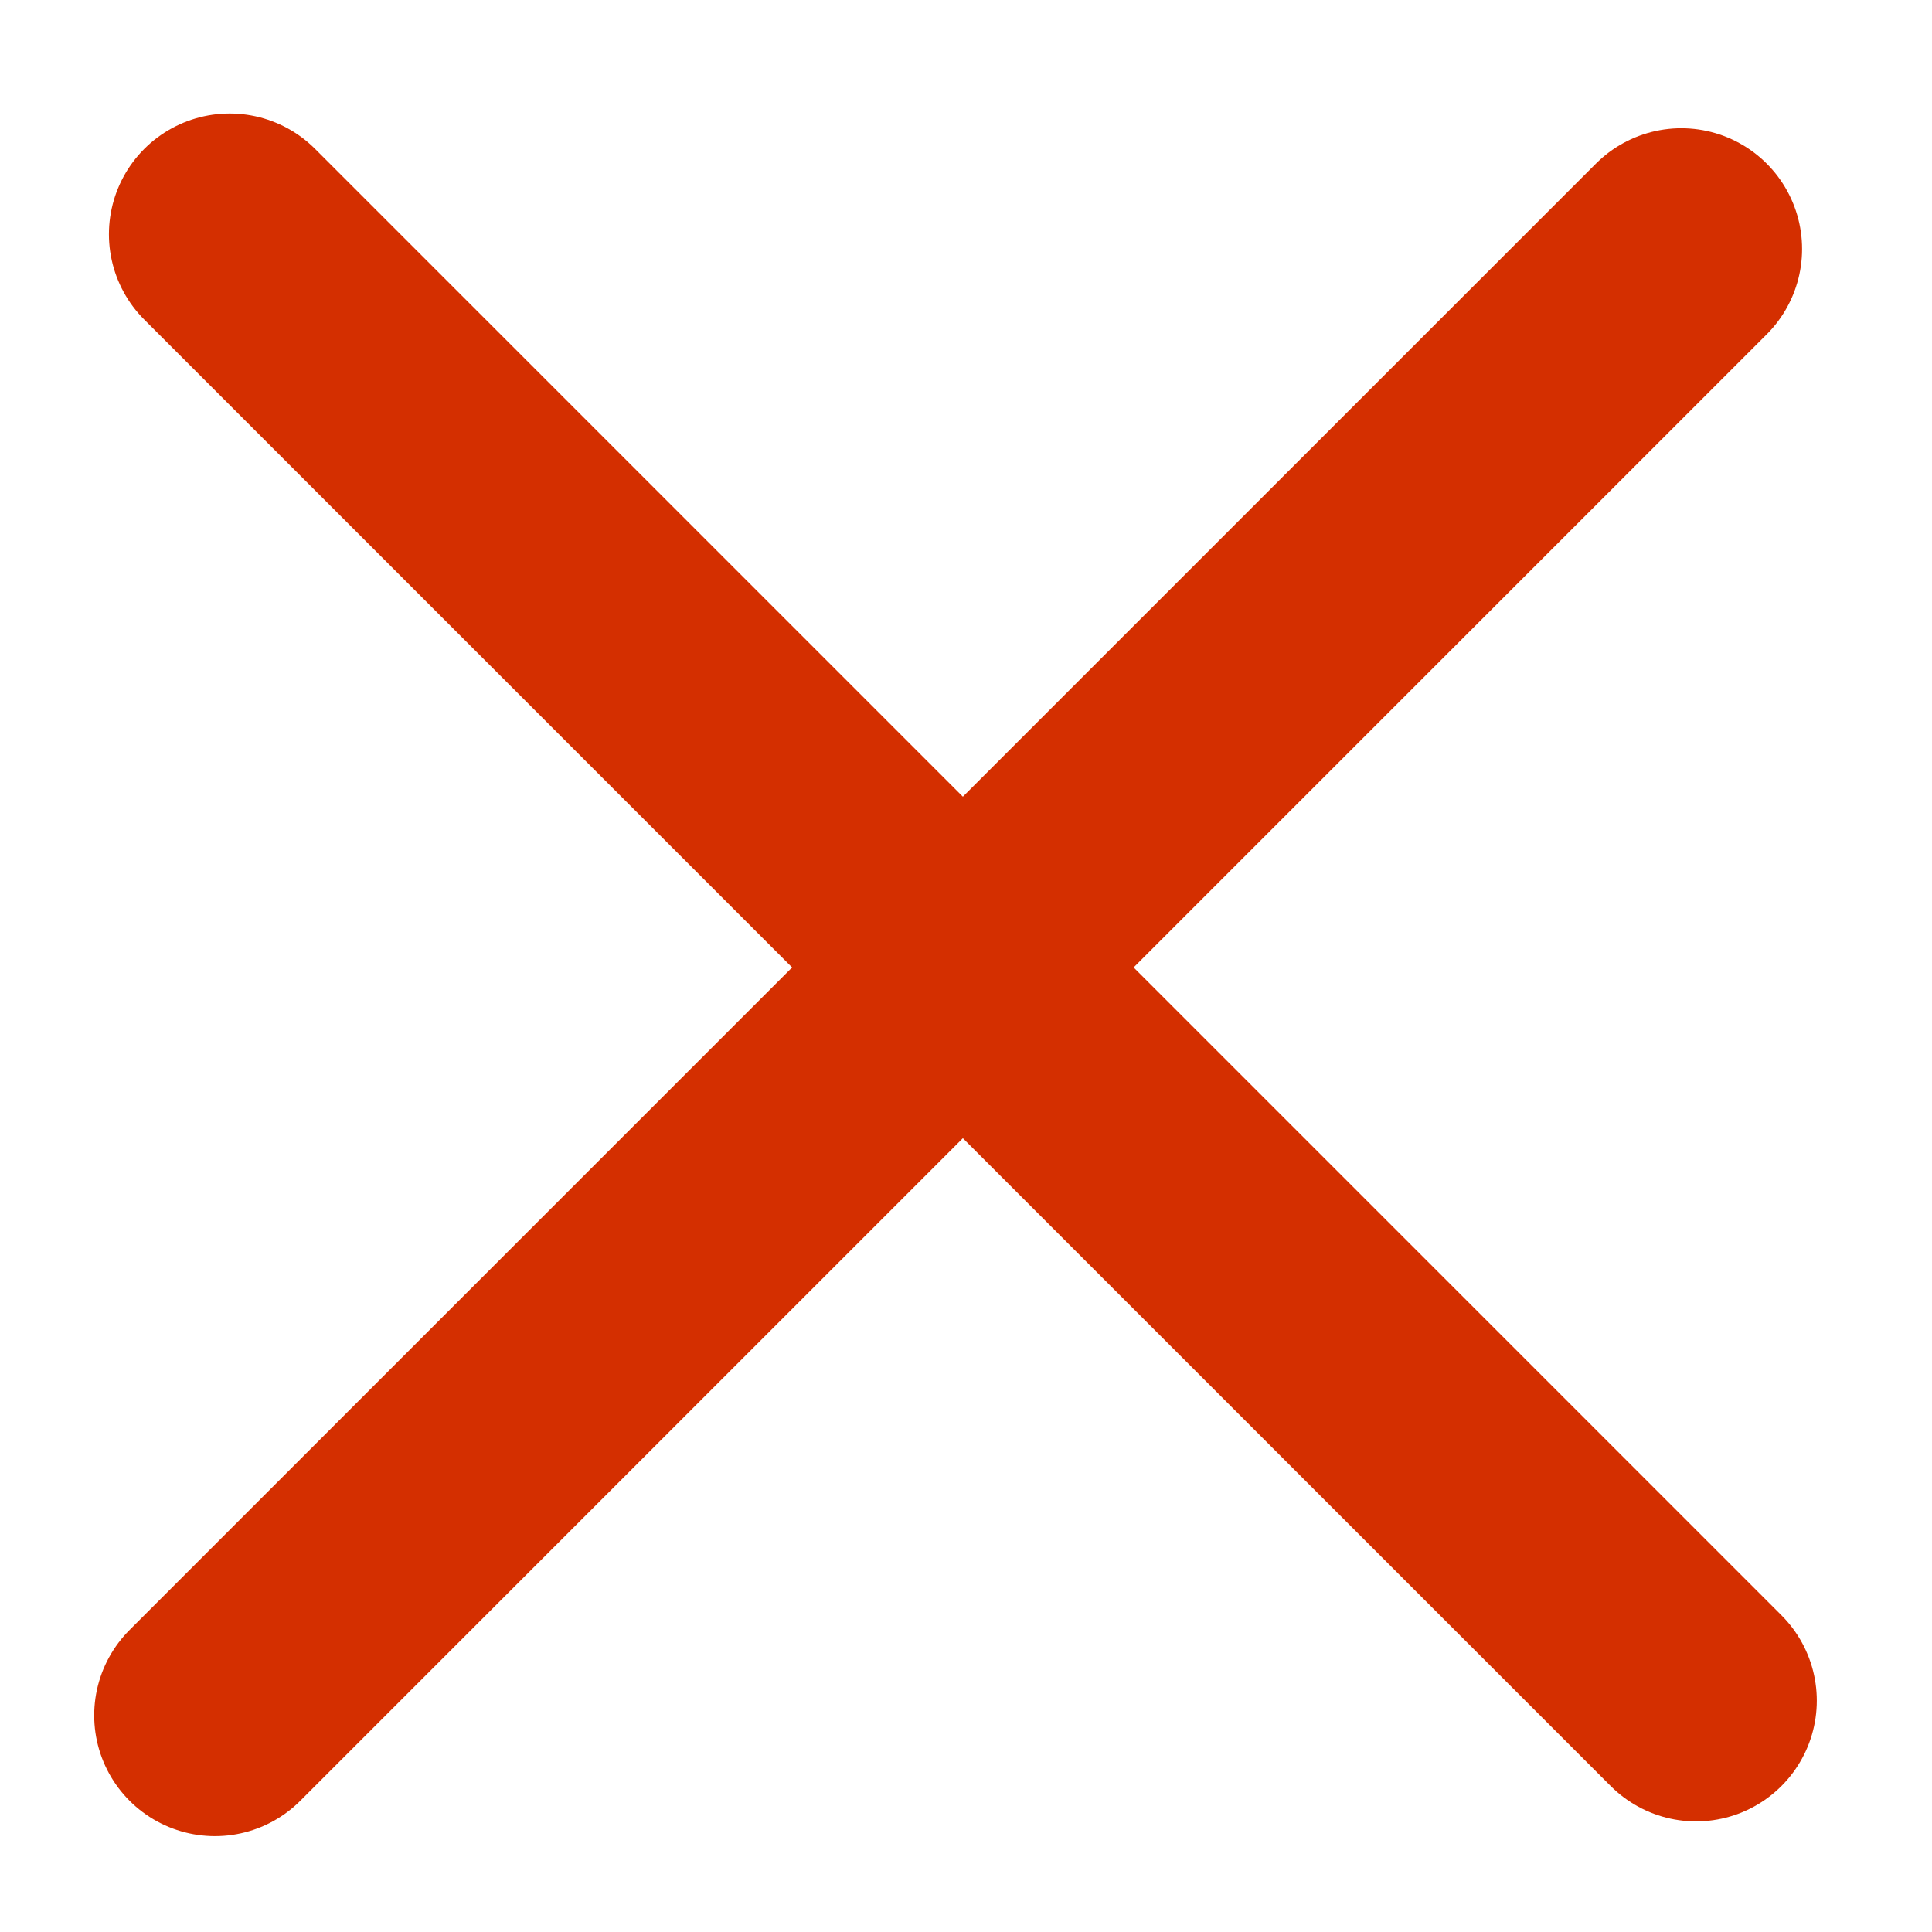
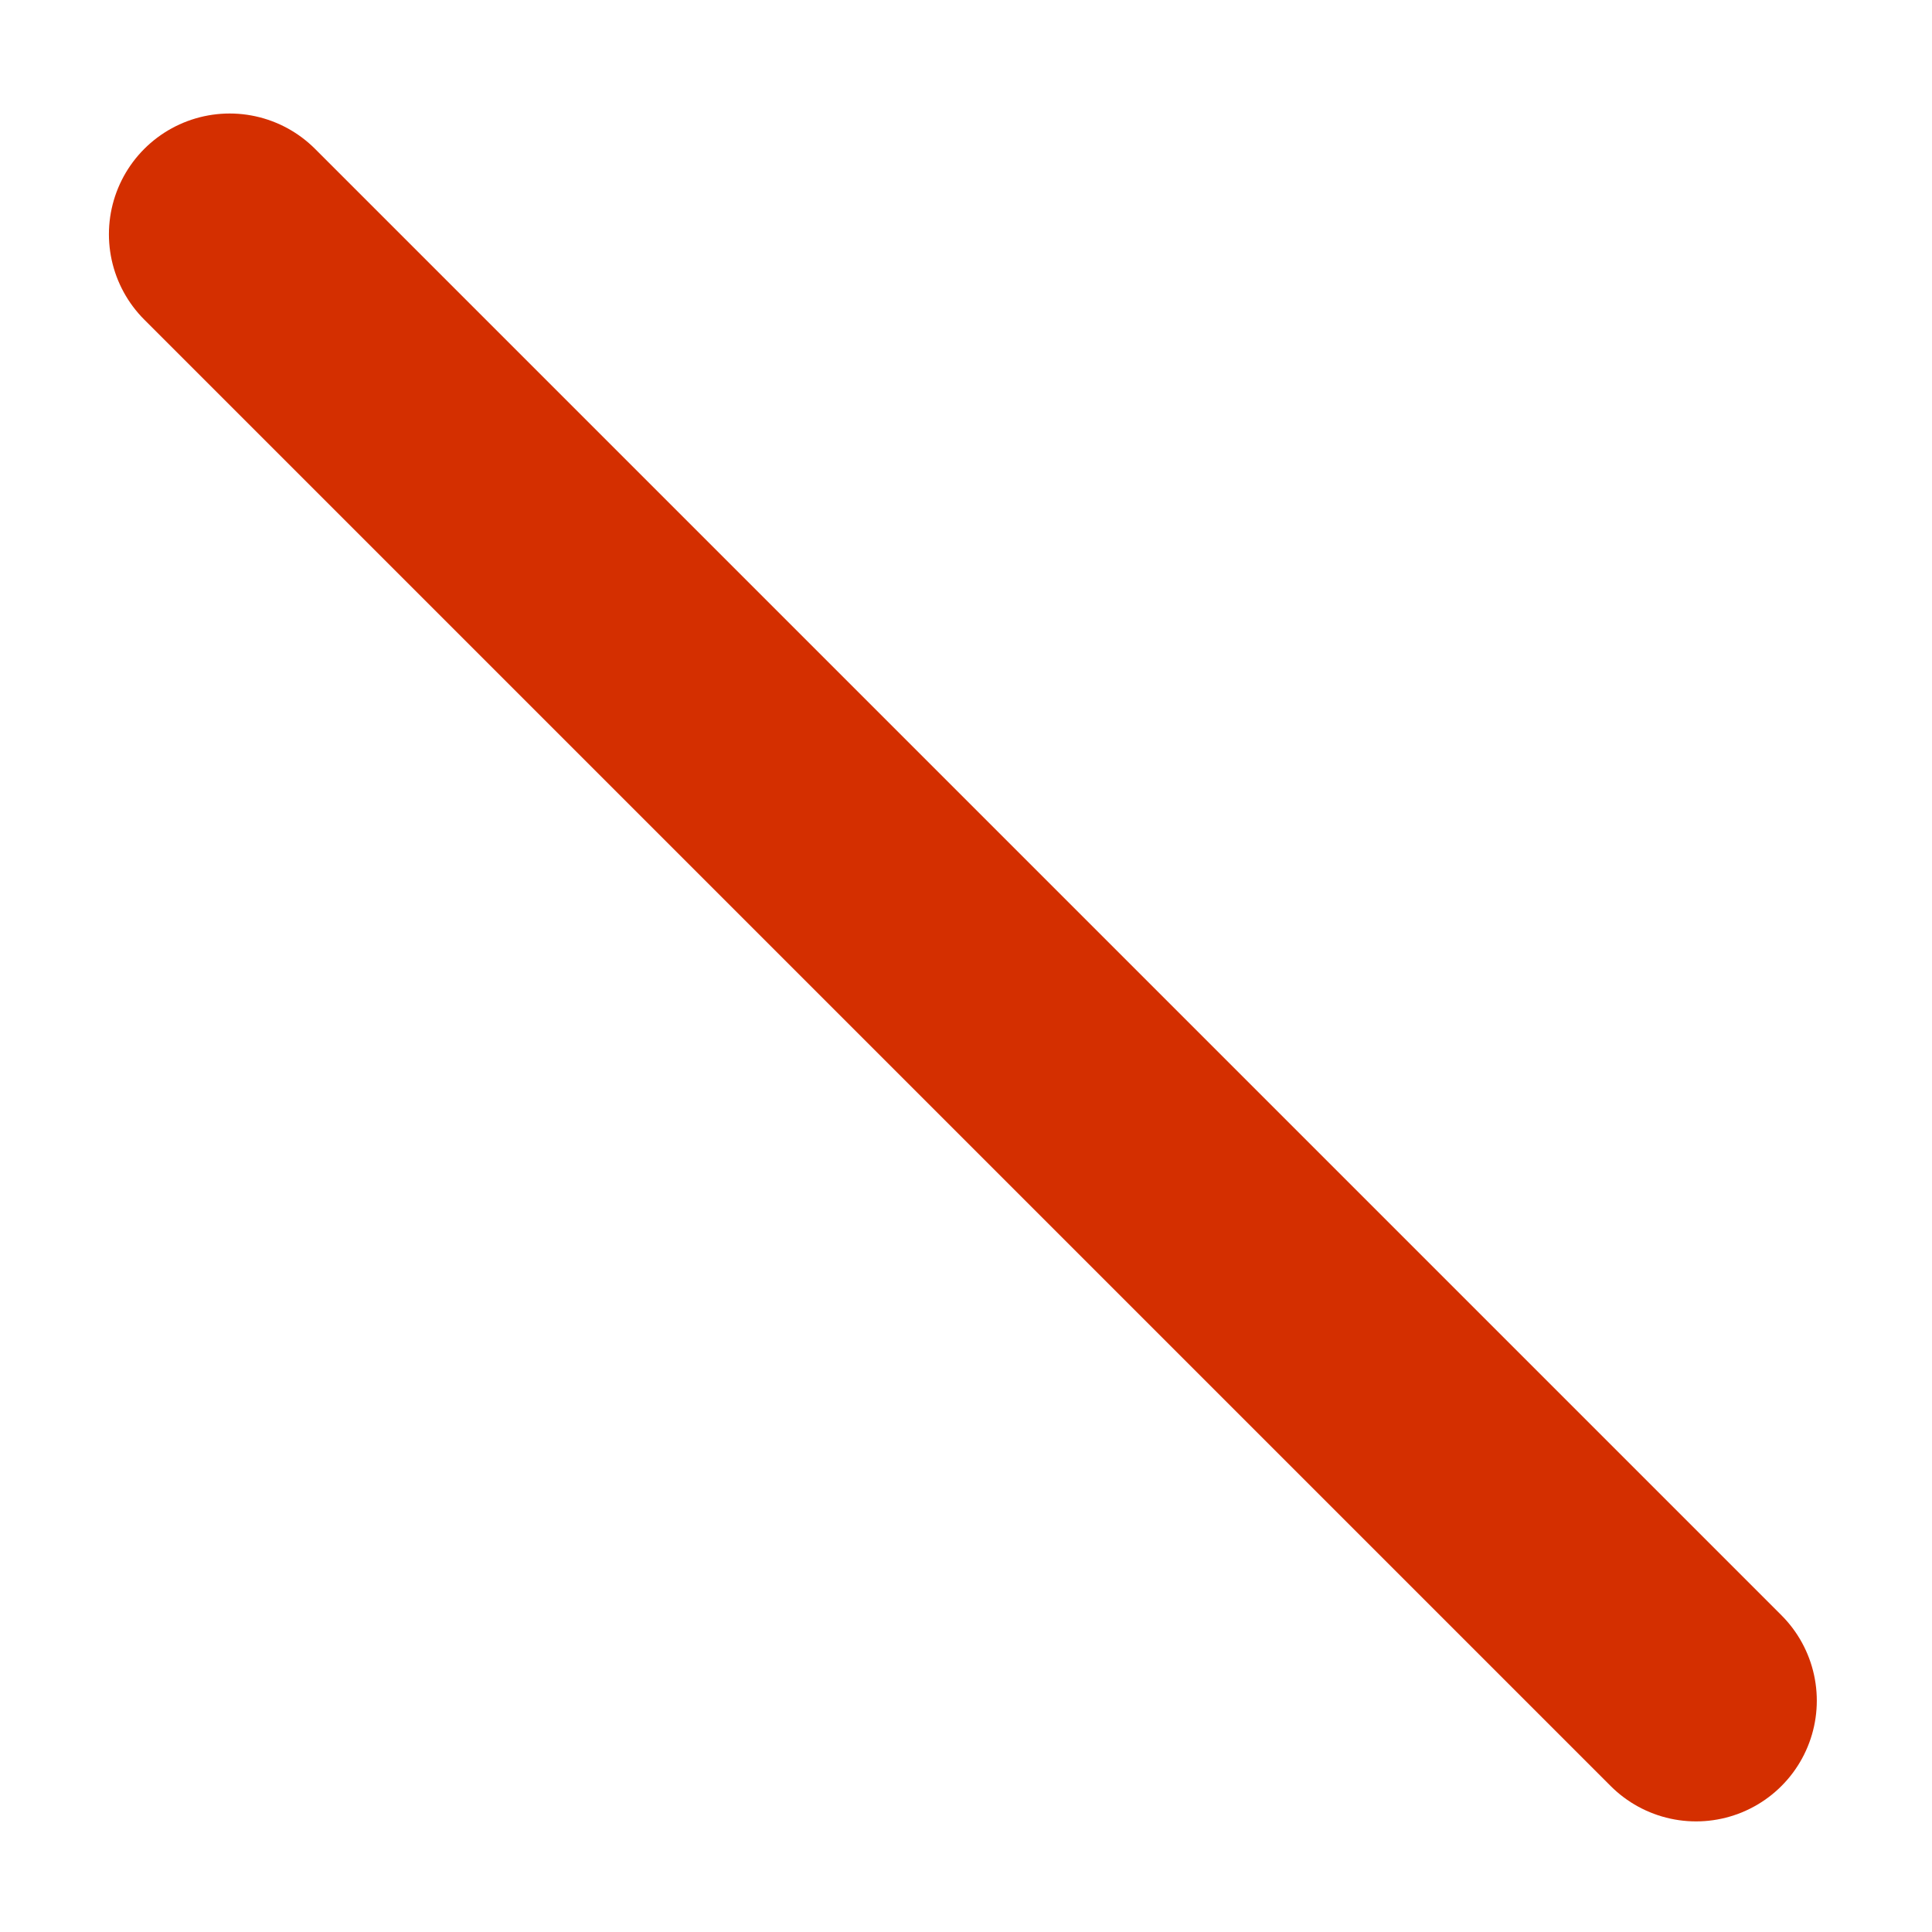
<svg xmlns="http://www.w3.org/2000/svg" id="Layer_1" viewBox="0 0 800 800">
  <path fill="none" stroke="#d42f00" stroke-width="100" stroke-linecap="round" stroke-linejoin="round" stroke-miterlimit="333.333" d="M702.3 704.2 95.1 97" />
-   <path fill="none" stroke="#d42f00" stroke-width="100" stroke-linecap="round" stroke-linejoin="round" stroke-miterlimit="333.333" d="M696.2 103.1 89 710.3" />
</svg>